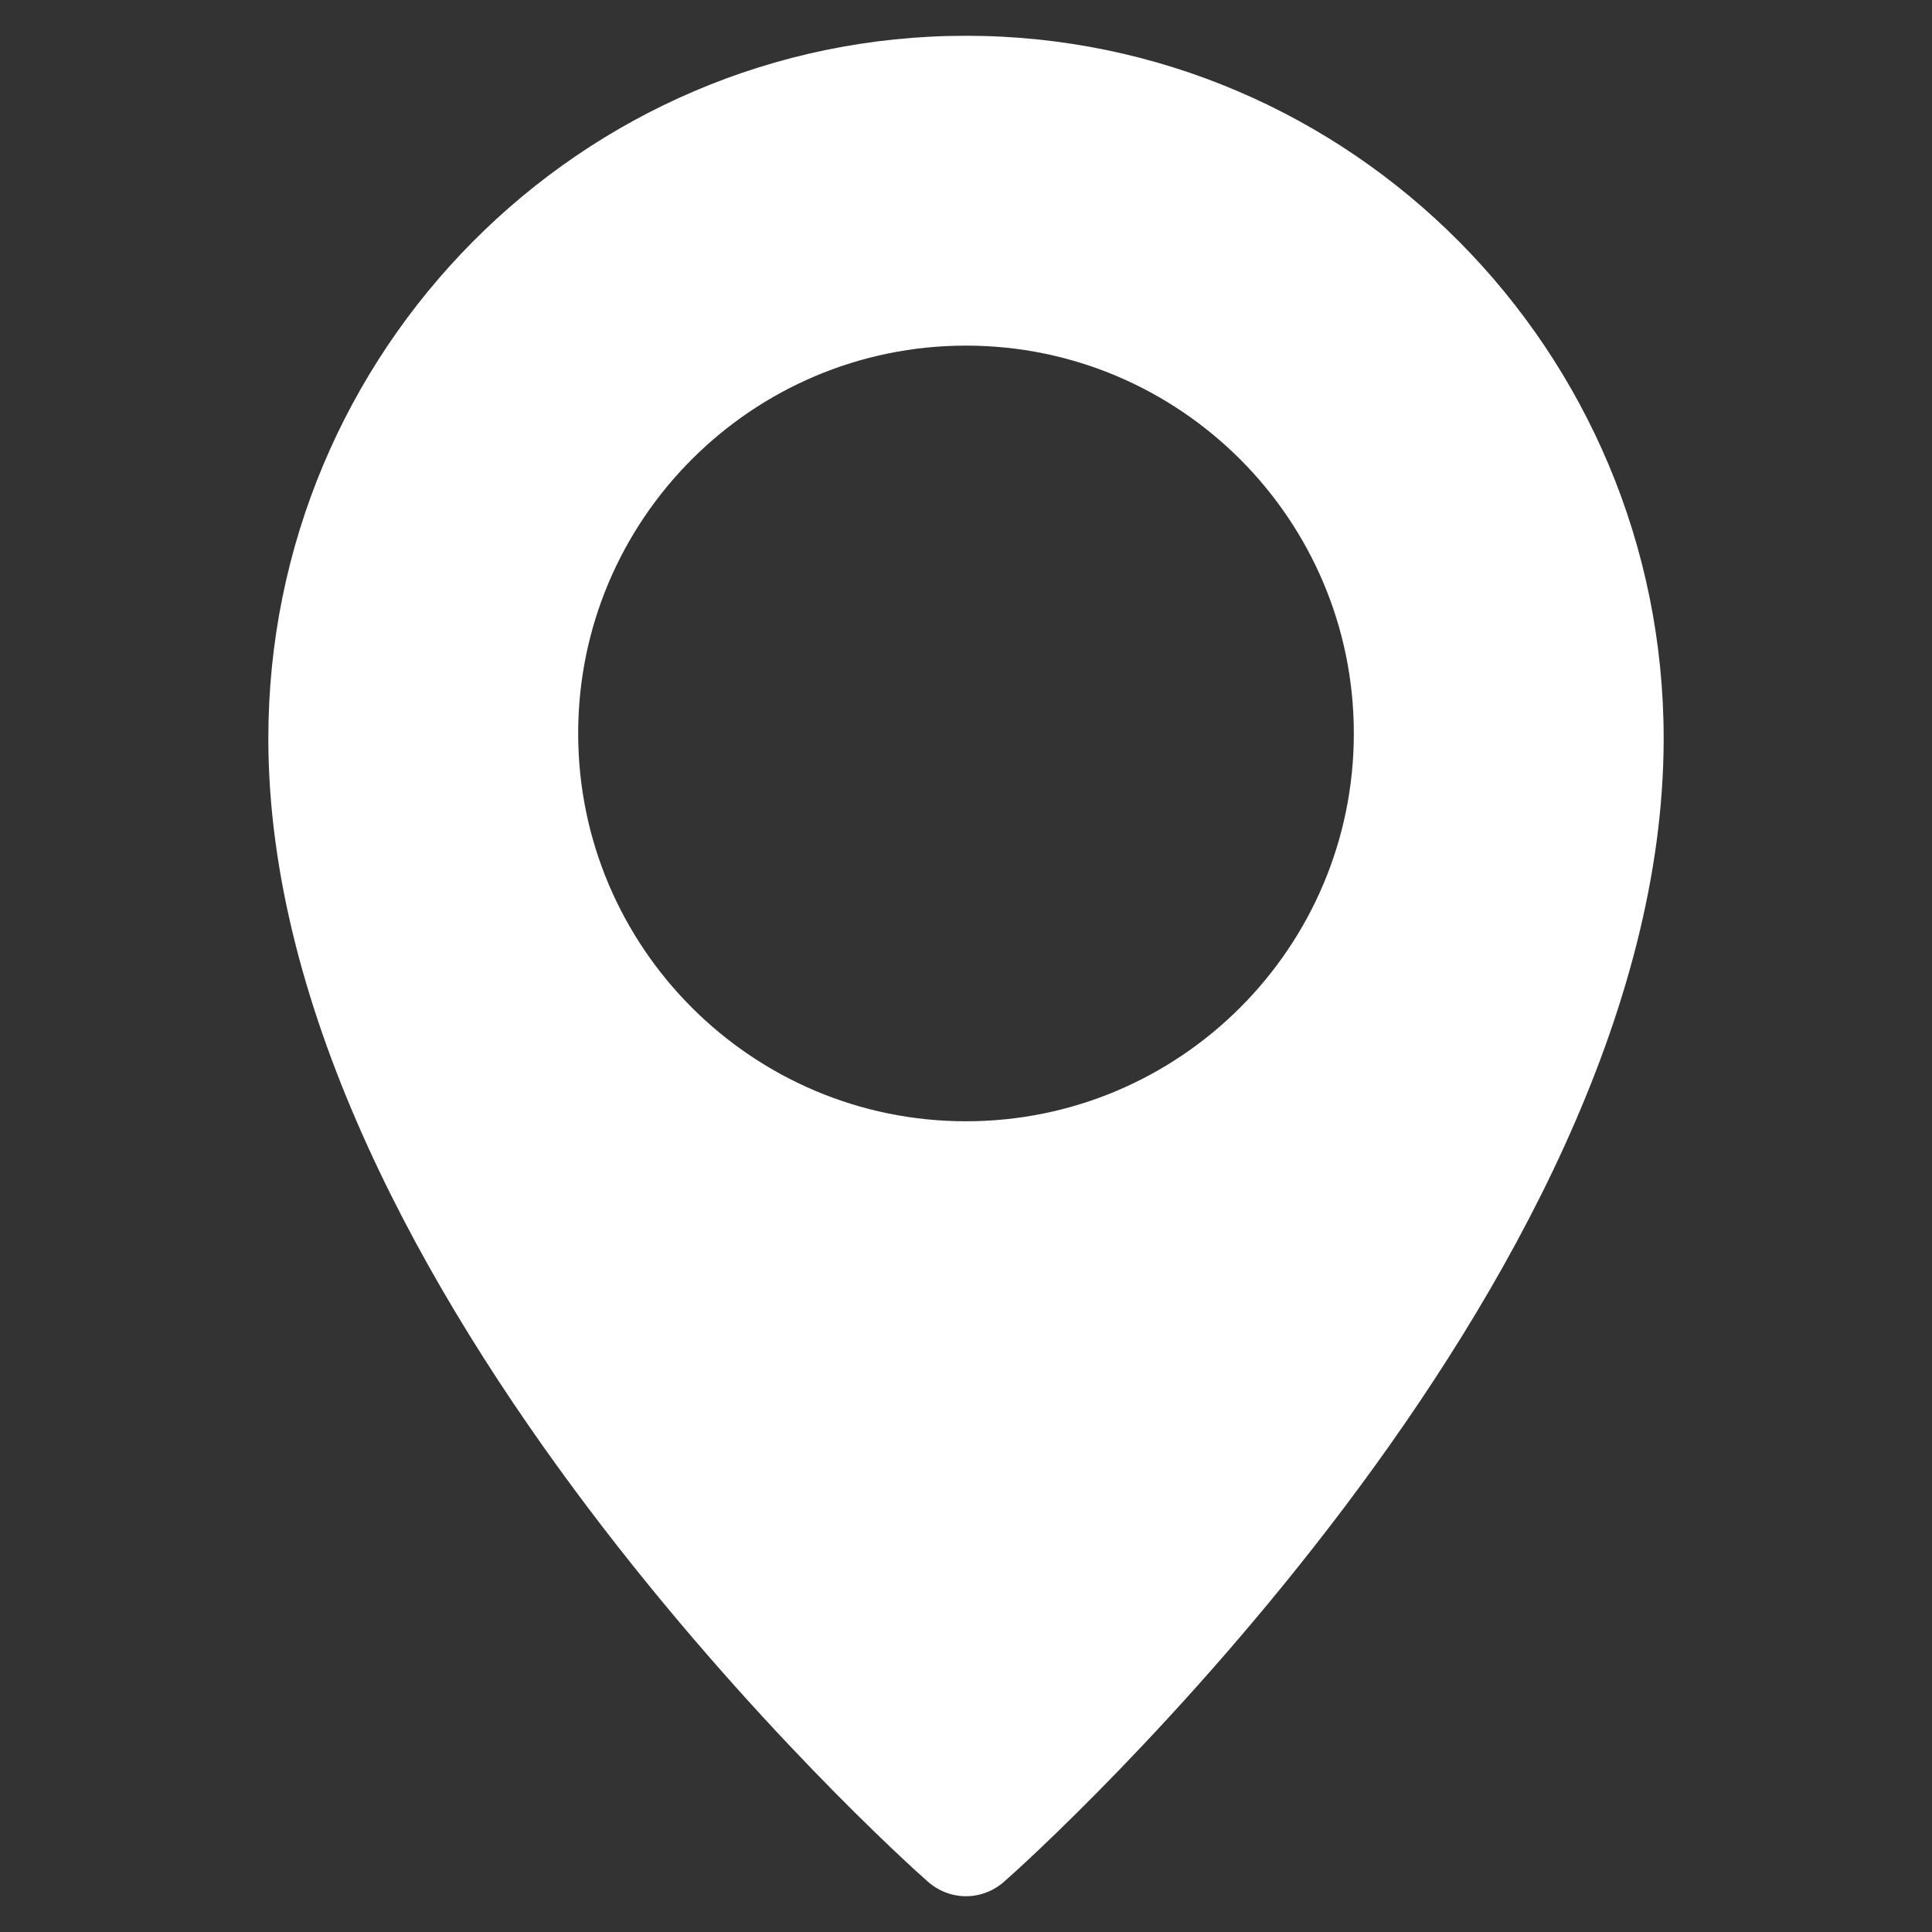
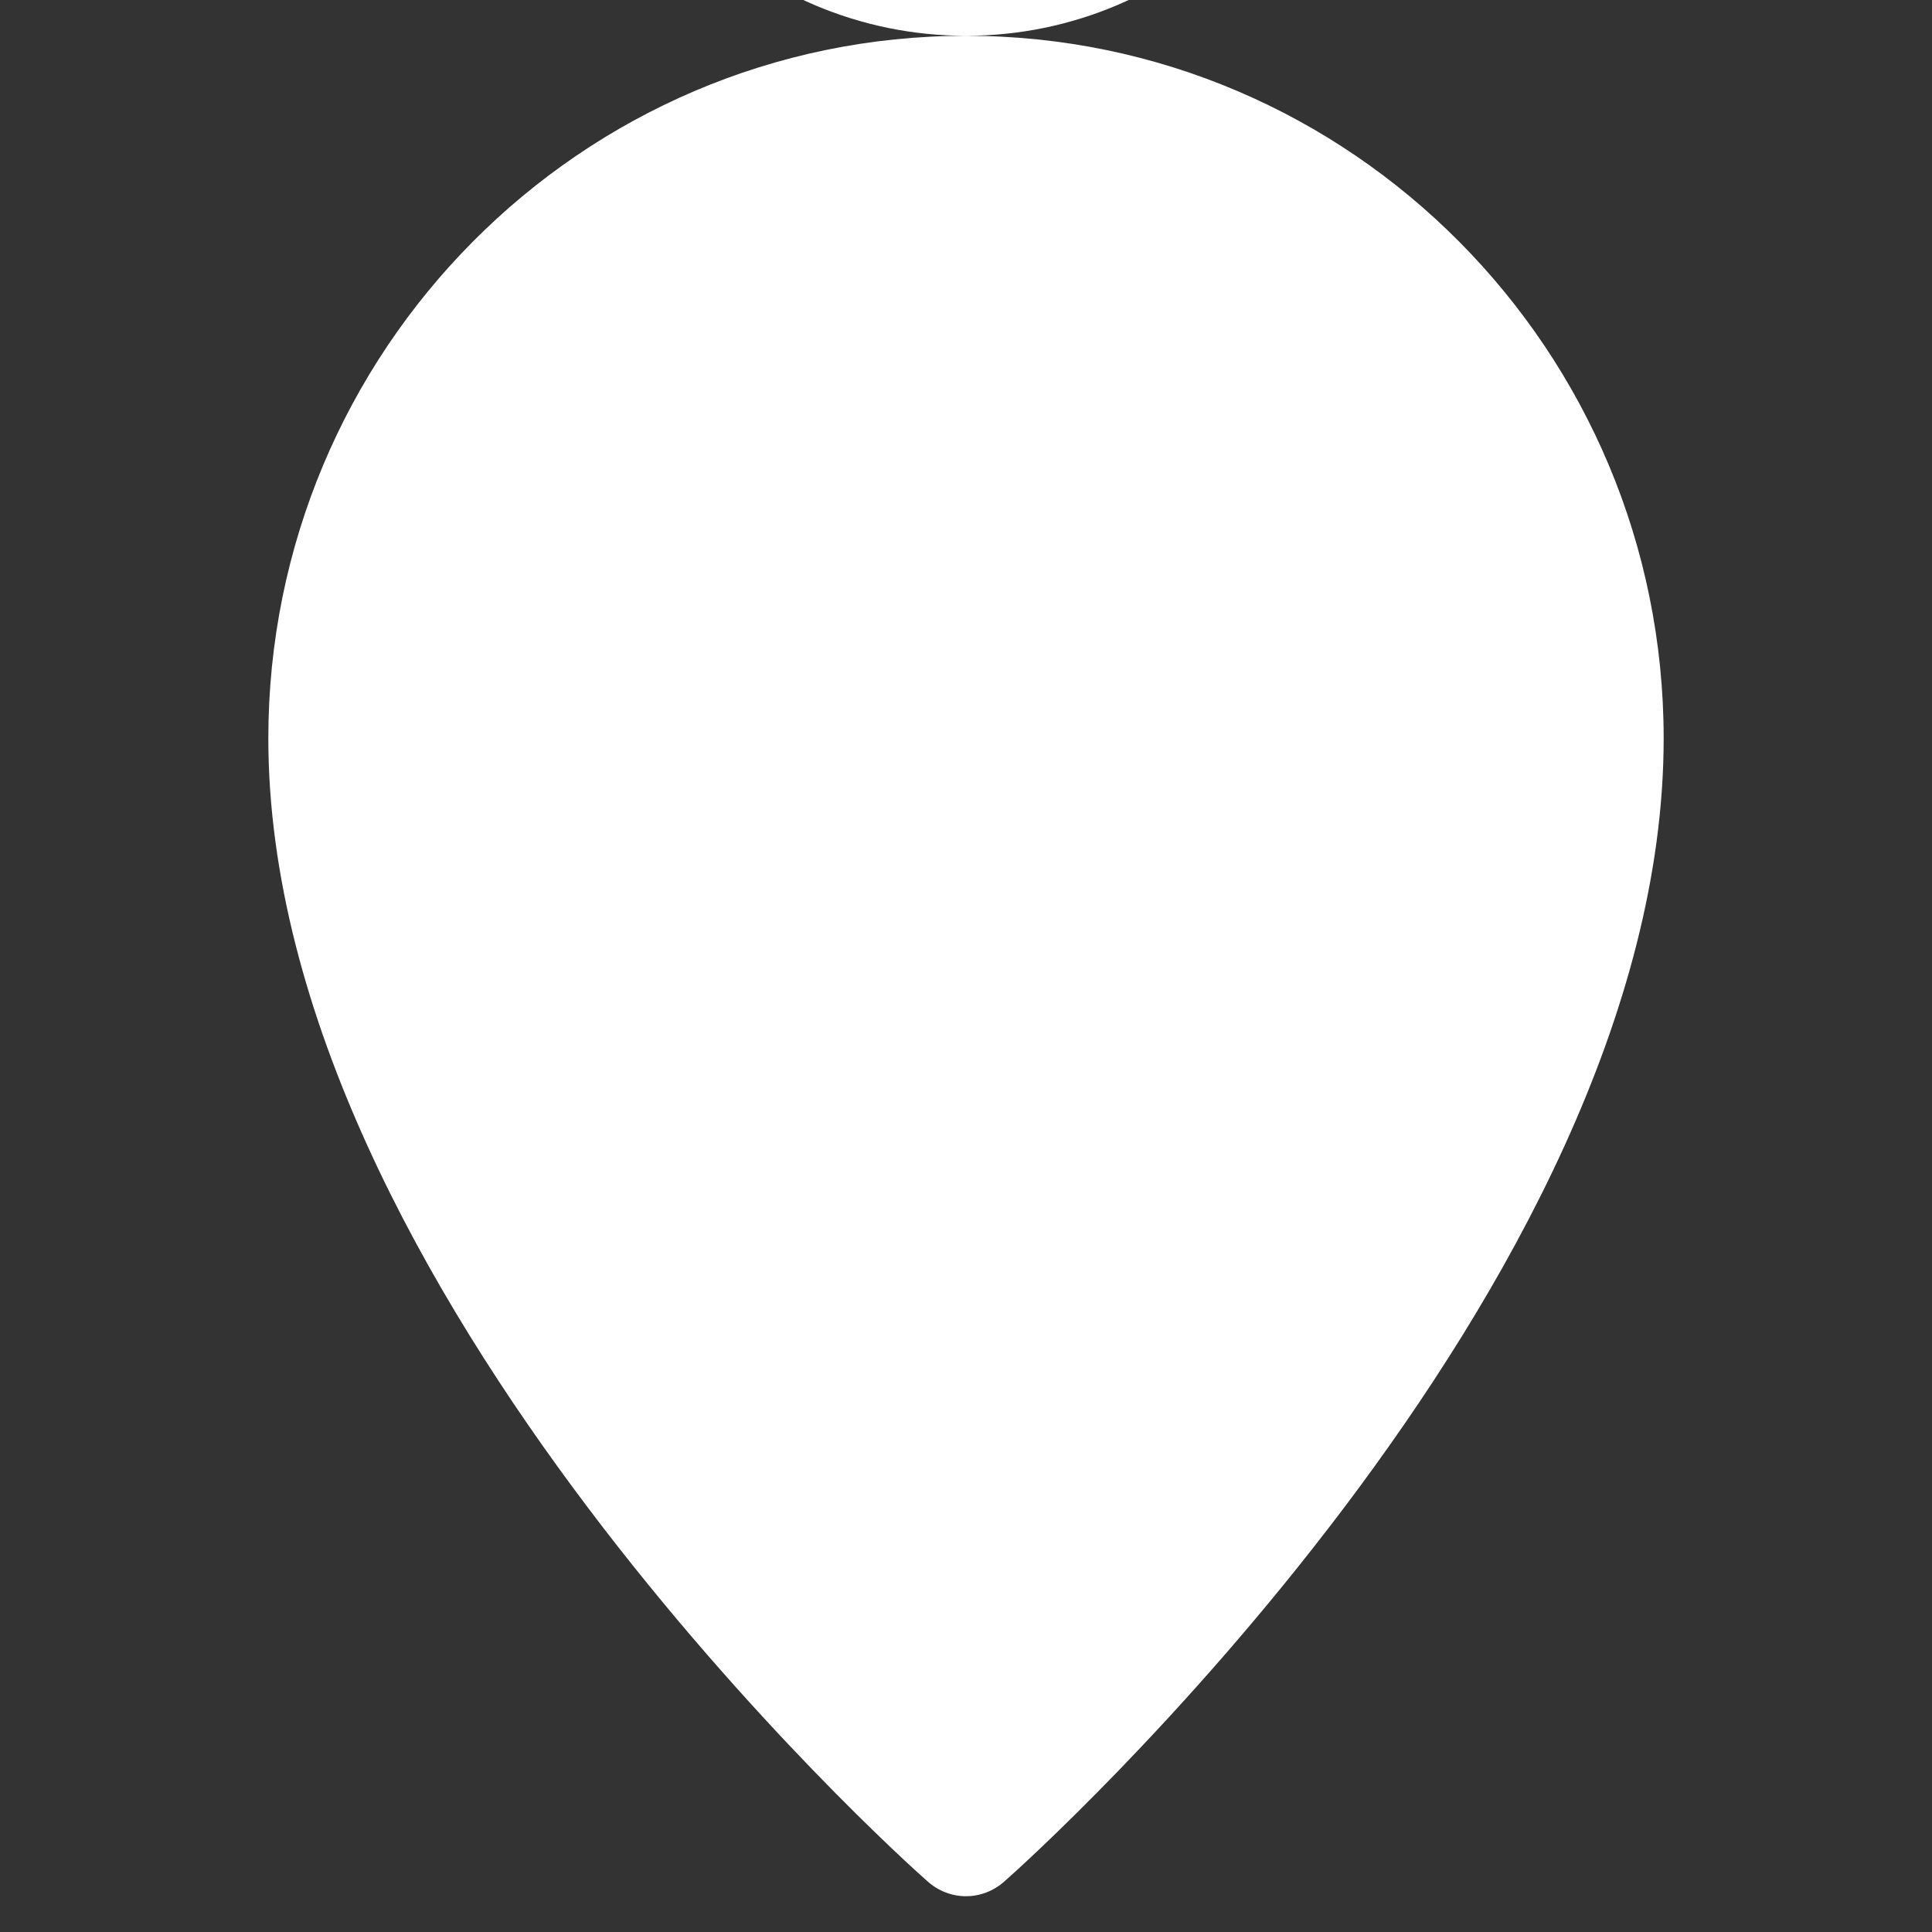
<svg xmlns="http://www.w3.org/2000/svg" id="Layer_1" data-name="Layer 1" viewBox="0 0 27 27">
  <rect x="0" y="0" width="27" height="27" fill="#333333" stroke="none" />
  <defs>
    <style>
      .cls-1 {
        fill: #fff;
        stroke-width: 0px;
      }
    </style>
  </defs>
-   <path class="cls-1" d="M13.5.5C8.12.5,3.75,4.9,3.75,10.32c0,7.69,8.83,15.64,9.21,15.97.31.28.77.28,1.08,0,.38-.33,9.21-8.28,9.21-15.97C23.25,4.9,18.88.5,13.5.5ZM13.5,15.67c-2.99,0-5.42-2.43-5.42-5.42s2.43-5.42,5.42-5.42,5.42,2.43,5.42,5.42-2.43,5.42-5.42,5.42Z" />
+   <path class="cls-1" d="M13.5.5C8.12.5,3.75,4.9,3.75,10.32c0,7.69,8.83,15.64,9.21,15.97.31.28.77.28,1.08,0,.38-.33,9.21-8.28,9.21-15.97C23.25,4.9,18.88.5,13.5.5Zc-2.99,0-5.42-2.43-5.42-5.42s2.43-5.42,5.42-5.42,5.42,2.43,5.42,5.42-2.43,5.42-5.42,5.42Z" />
</svg>